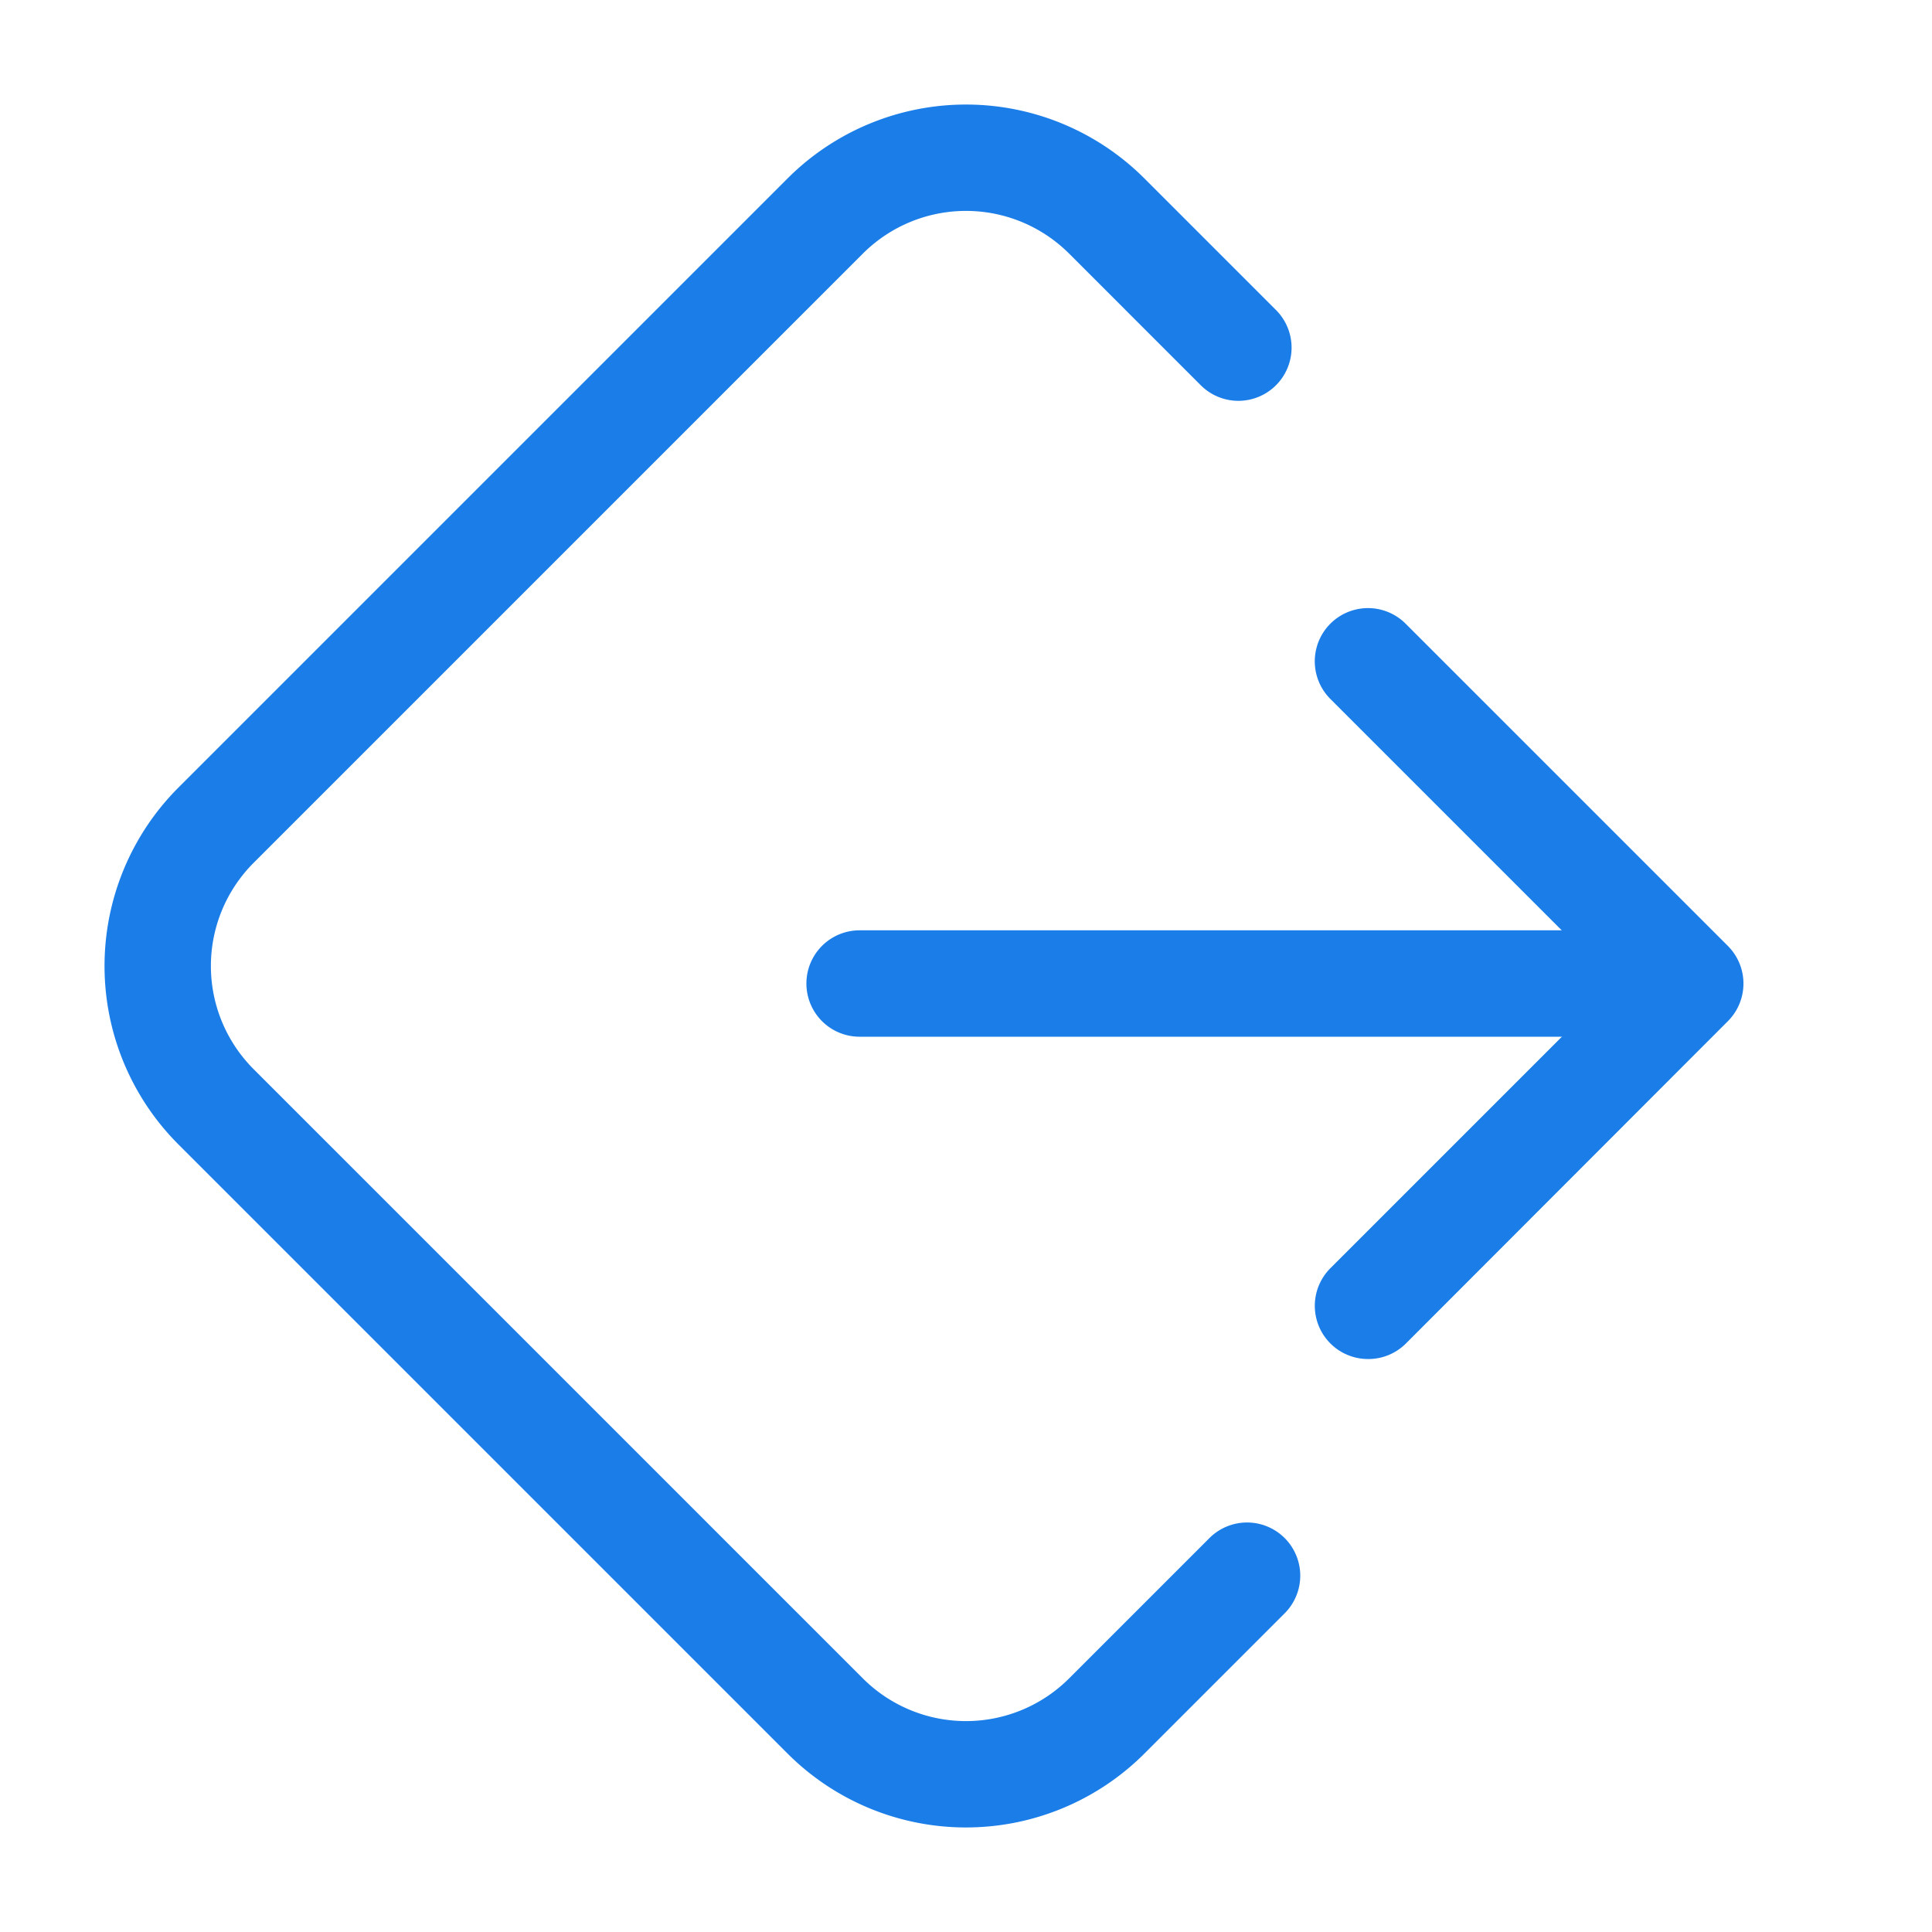
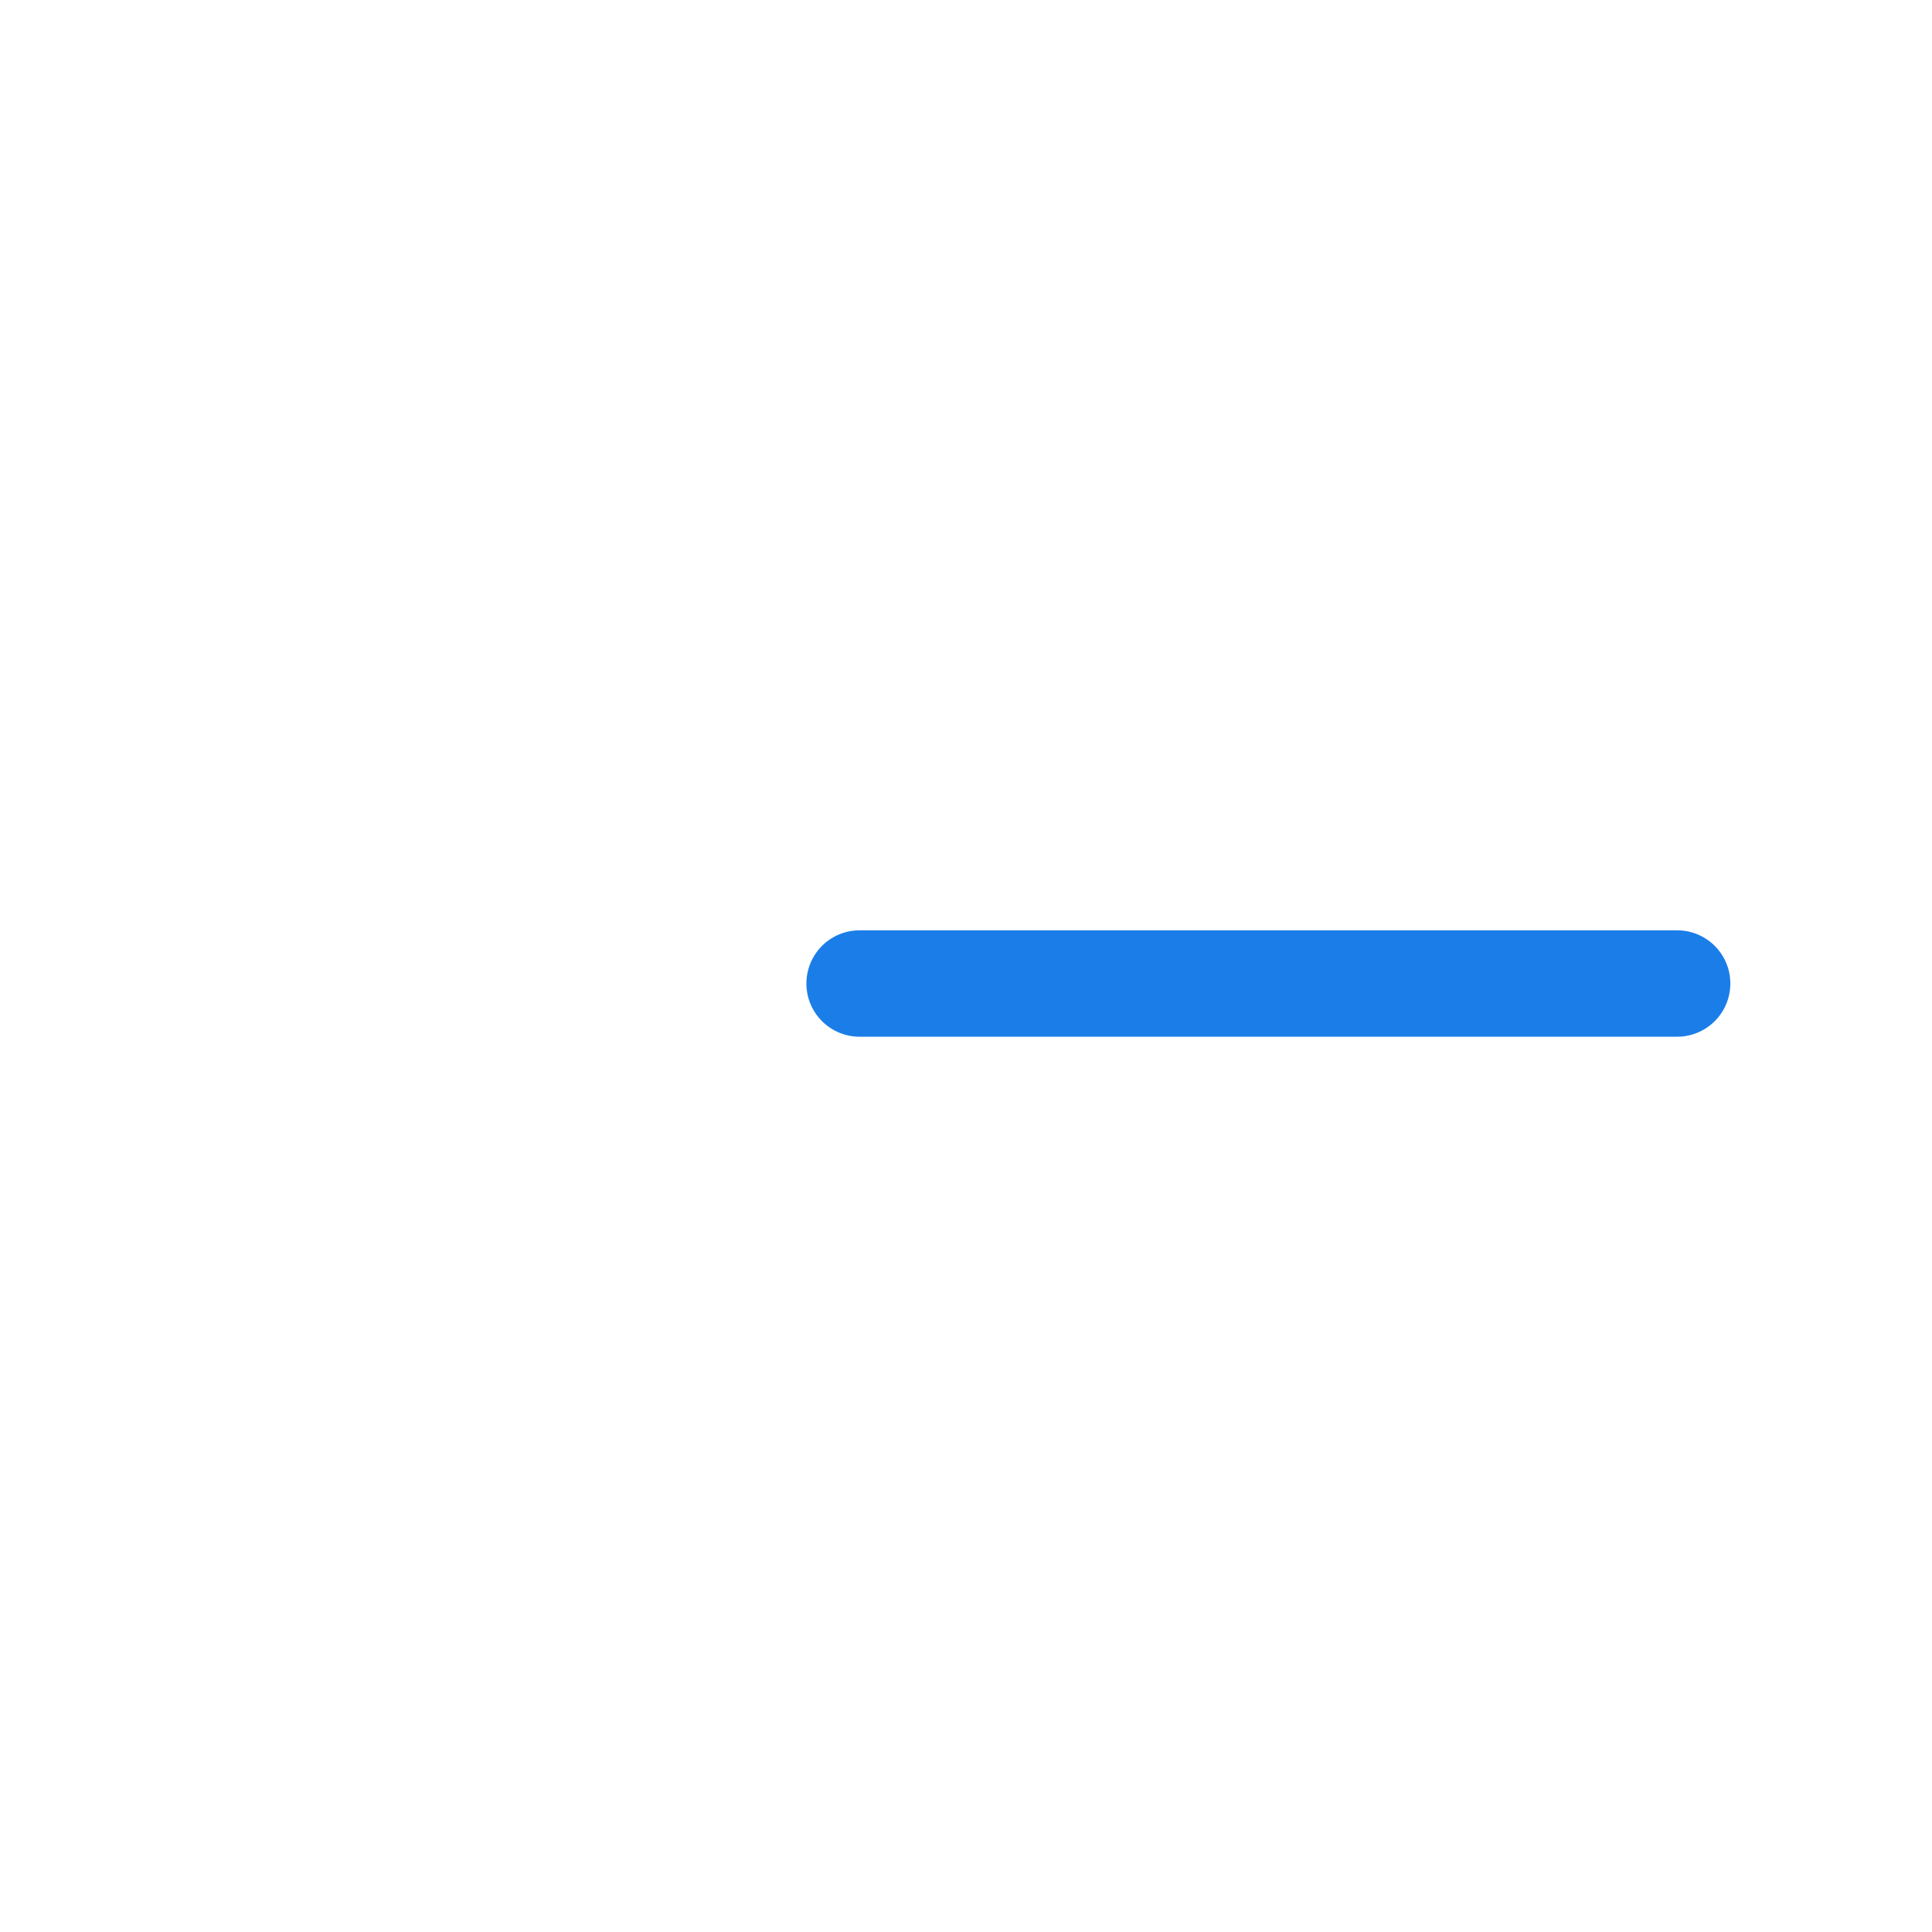
<svg xmlns="http://www.w3.org/2000/svg" width="27.238" height="27.238" viewBox="0 0 27.238 27.238">
  <defs>
    <style>.a{fill:#1B7EE8;}</style>
  </defs>
  <g transform="translate(-310.881 -1479.257)">
-     <path class="a" d="M14.956,18.51H2.8A3.558,3.558,0,0,1-.75,14.956V12.329a.75.75,0,0,1,.75-.75.75.75,0,0,1,.75.75v2.626A2.057,2.057,0,0,0,2.8,17.01H14.956a2.057,2.057,0,0,0,2.054-2.054V2.8A2.057,2.057,0,0,0,14.956.75h-2.8a.75.75,0,0,1-.75-.75.75.75,0,0,1,.75-.75h2.8A3.558,3.558,0,0,1,18.51,2.8V14.956A3.558,3.558,0,0,1,14.956,18.51Z" transform="translate(337.058 1492.876) rotate(135)" />
    <path class="a" d="M334.524,1493.873H323a.75.75,0,0,1,0-1.5h11.526a.75.75,0,0,1,0,1.5Z" />
-     <path class="a" d="M330.167,1498.417a.75.75,0,0,1-.53-1.28l4.013-4.013-4.013-4.013a.75.75,0,1,1,1.061-1.061l4.543,4.543a.75.75,0,0,1,0,1.061L330.7,1498.2A.748.748,0,0,1,330.167,1498.417Z" />
  </g>
</svg>